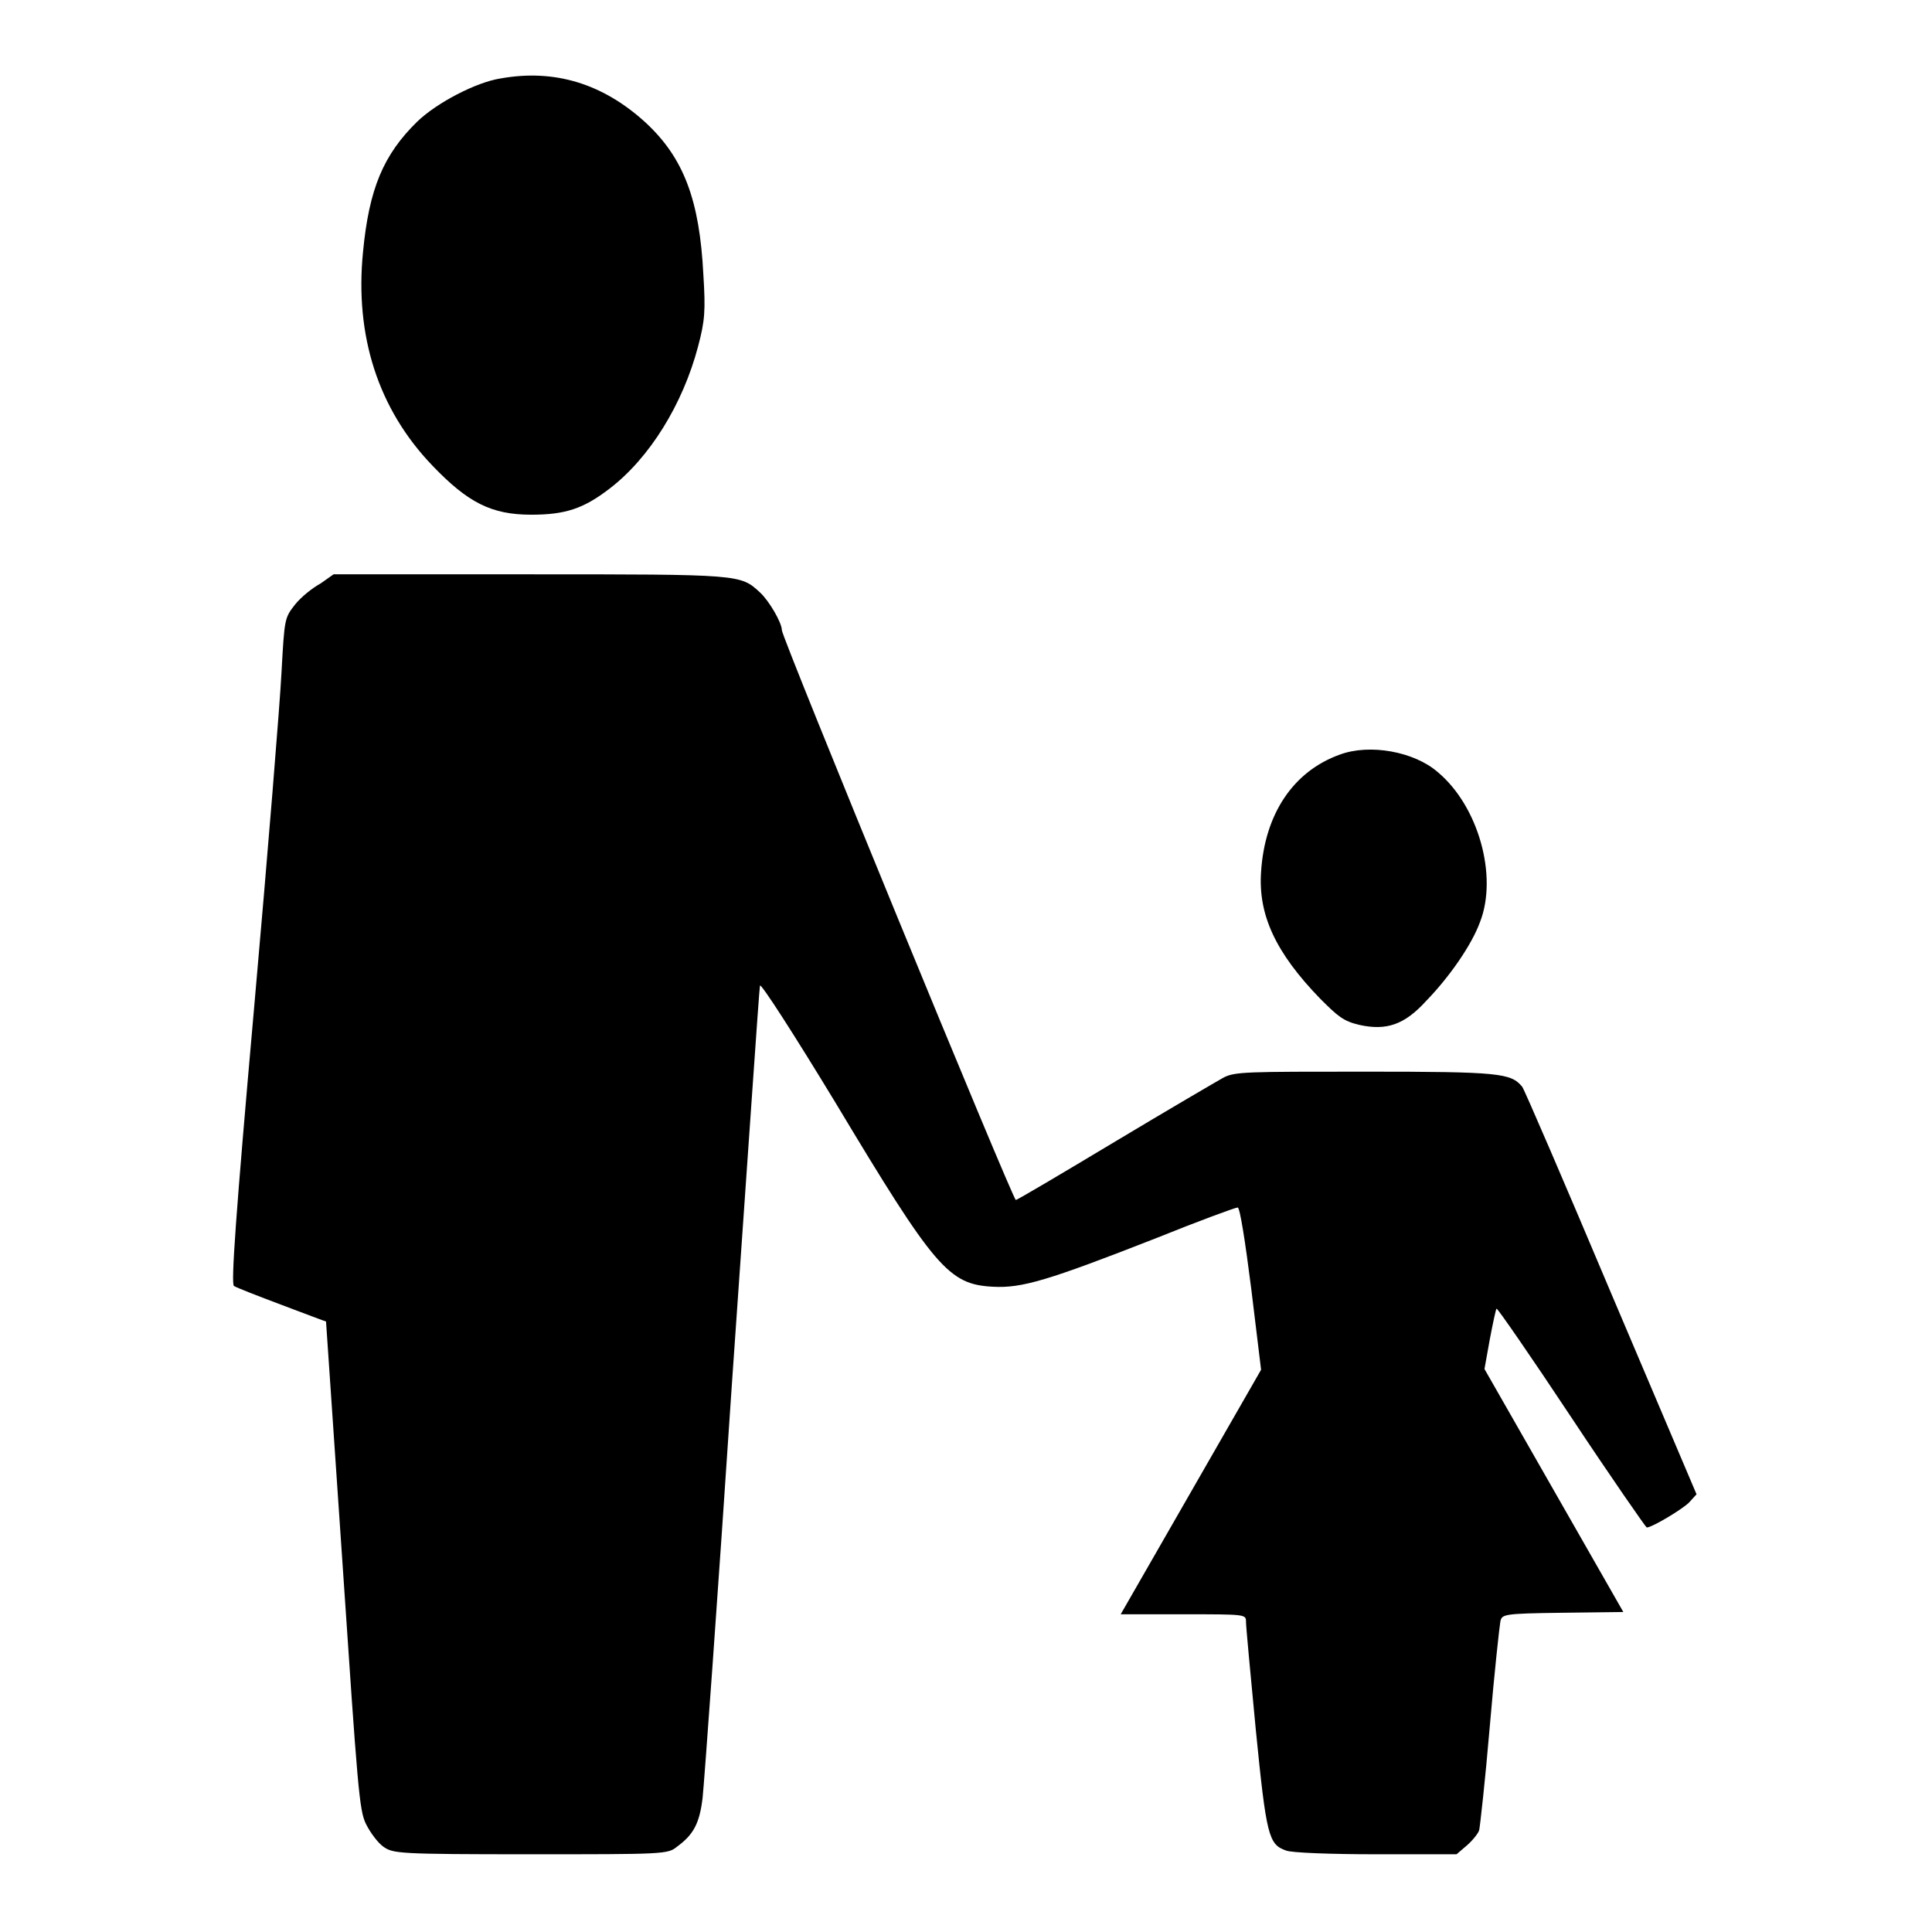
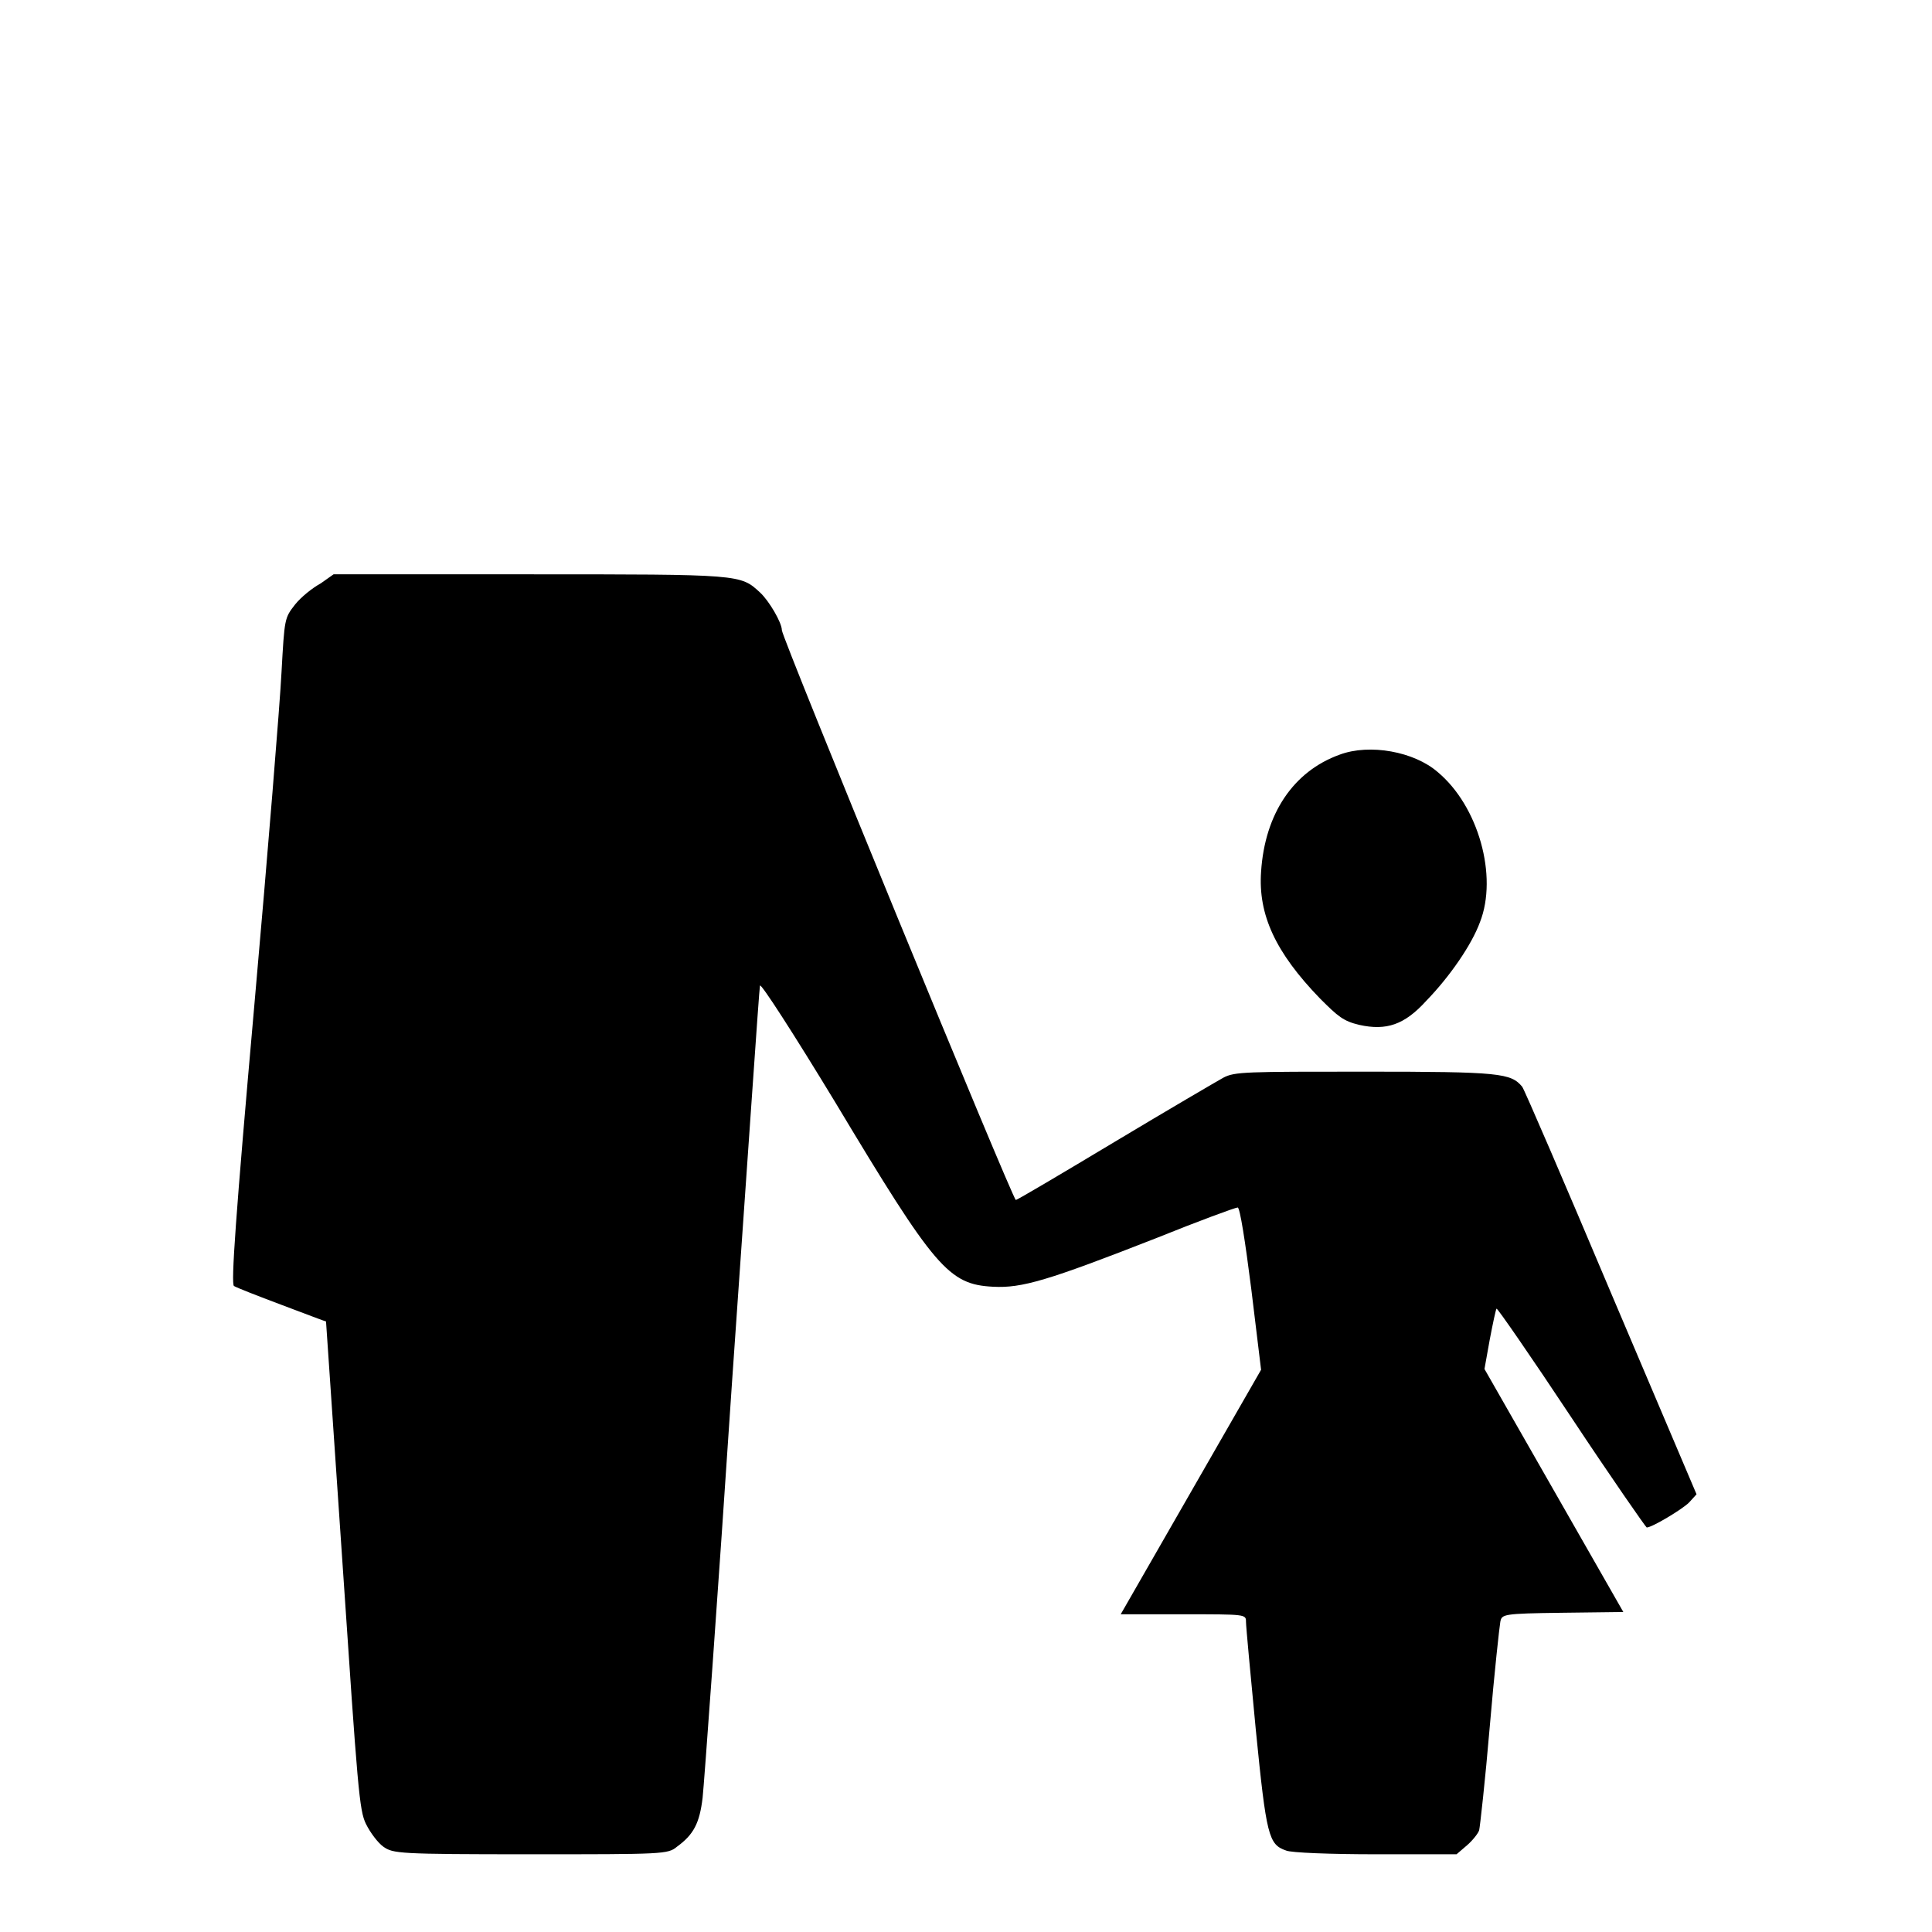
<svg xmlns="http://www.w3.org/2000/svg" version="1.1" x="0px" y="0px" viewBox="0 0 256 256" enable-background="new 0 0 256 256" xml:space="preserve">
  <g>
    <g>
      <g>
-         <path fill="#000000" d="M66.3,10.4c-3.2,0.5-8.4,3.2-11,5.7c-4.5,4.4-6.4,8.9-7.2,17.3c-1.1,11.1,2,20.8,9.2,28.3c4.7,4.9,7.8,6.5,13.1,6.5c4.5,0,6.9-0.8,10.3-3.4c5.4-4.1,9.8-11.3,11.8-18.9c0.9-3.4,1-4.7,0.7-9.5c-0.5-9.9-2.6-15.5-7.7-20.2C79.9,11.1,73.5,9.1,66.3,10.4z" />
        <path fill="#000000" d="M42.5,77.3c-1.1,0.6-2.6,1.8-3.4,2.8c-1.4,1.8-1.4,1.8-1.8,9c-0.2,4-1.8,23.8-3.6,44.1c-2.5,28.2-3.1,36.9-2.7,37.2c0.3,0.2,3.1,1.3,6.3,2.5c3.2,1.2,5.8,2.2,5.9,2.2c0,0,1,14.6,2.2,32.3c2,29.7,2.2,32.5,3.1,34.3c0.6,1.2,1.6,2.5,2.3,3c1.3,0.9,1.9,1,19.5,1c17.6,0,18.2,0,19.4-1c2.2-1.6,3-3.1,3.4-6.5c0.2-1.8,2-26.5,3.9-55.1c2-28.5,3.6-52.2,3.7-52.5c0.1-0.4,4.6,6.6,10,15.5c13.2,22,15,24.1,20.9,24.4c3.8,0.2,7.2-0.8,21.5-6.4c5.7-2.3,10.6-4.1,10.9-4.1c0.3,0,1,4.5,1.8,10.8l1.3,10.7l-9.3,16.2l-9.3,16.2h8.3c8.3,0,8.3,0,8.3,1c0,0.6,0.6,7,1.3,14.3c1.4,14.1,1.7,15.2,4,16c0.6,0.3,6,0.5,11.9,0.5h10.7l1.4-1.2c0.7-0.6,1.5-1.6,1.6-2c0.1-0.4,0.8-6.6,1.4-13.7c0.6-7.1,1.3-13.4,1.4-13.9c0.2-1,0.3-1.1,8.2-1.2l8.1-0.1l-9.2-16.1l-9.2-16.1l0.7-3.9c0.4-2.1,0.8-4,0.9-4.1c0.1-0.1,4.6,6.4,9.9,14.4c5.3,8,9.9,14.6,10,14.6c0.7,0,4.7-2.4,5.6-3.3l1-1.1l-11.3-26.6c-6.2-14.7-11.5-27-11.8-27.4c-1.5-1.8-2.9-2-20.8-2c-15.8,0-17.3,0-18.8,0.8c-0.9,0.5-7.4,4.3-14.4,8.5c-7,4.2-12.9,7.7-13.1,7.7c-0.4,0-31-74.5-31-75.5c0-1-1.7-3.9-2.9-5c-2.6-2.4-2.5-2.4-30.5-2.4h-26L42.5,77.3z" />
        <path fill="#000000" d="M177.5,100c-6.1,2.2-9.9,7.8-10.4,15.5c-0.4,5.7,1.9,10.7,7.8,16.8c2.4,2.4,3.1,3,5.2,3.5c3.6,0.8,6,0,8.9-3.2c3.1-3.2,6-7.4,7.1-10.4c2.4-6.1-0.2-15.4-5.6-19.9C187.4,99.6,181.5,98.5,177.5,100z" />
      </g>
    </g>
  </g>
</svg>